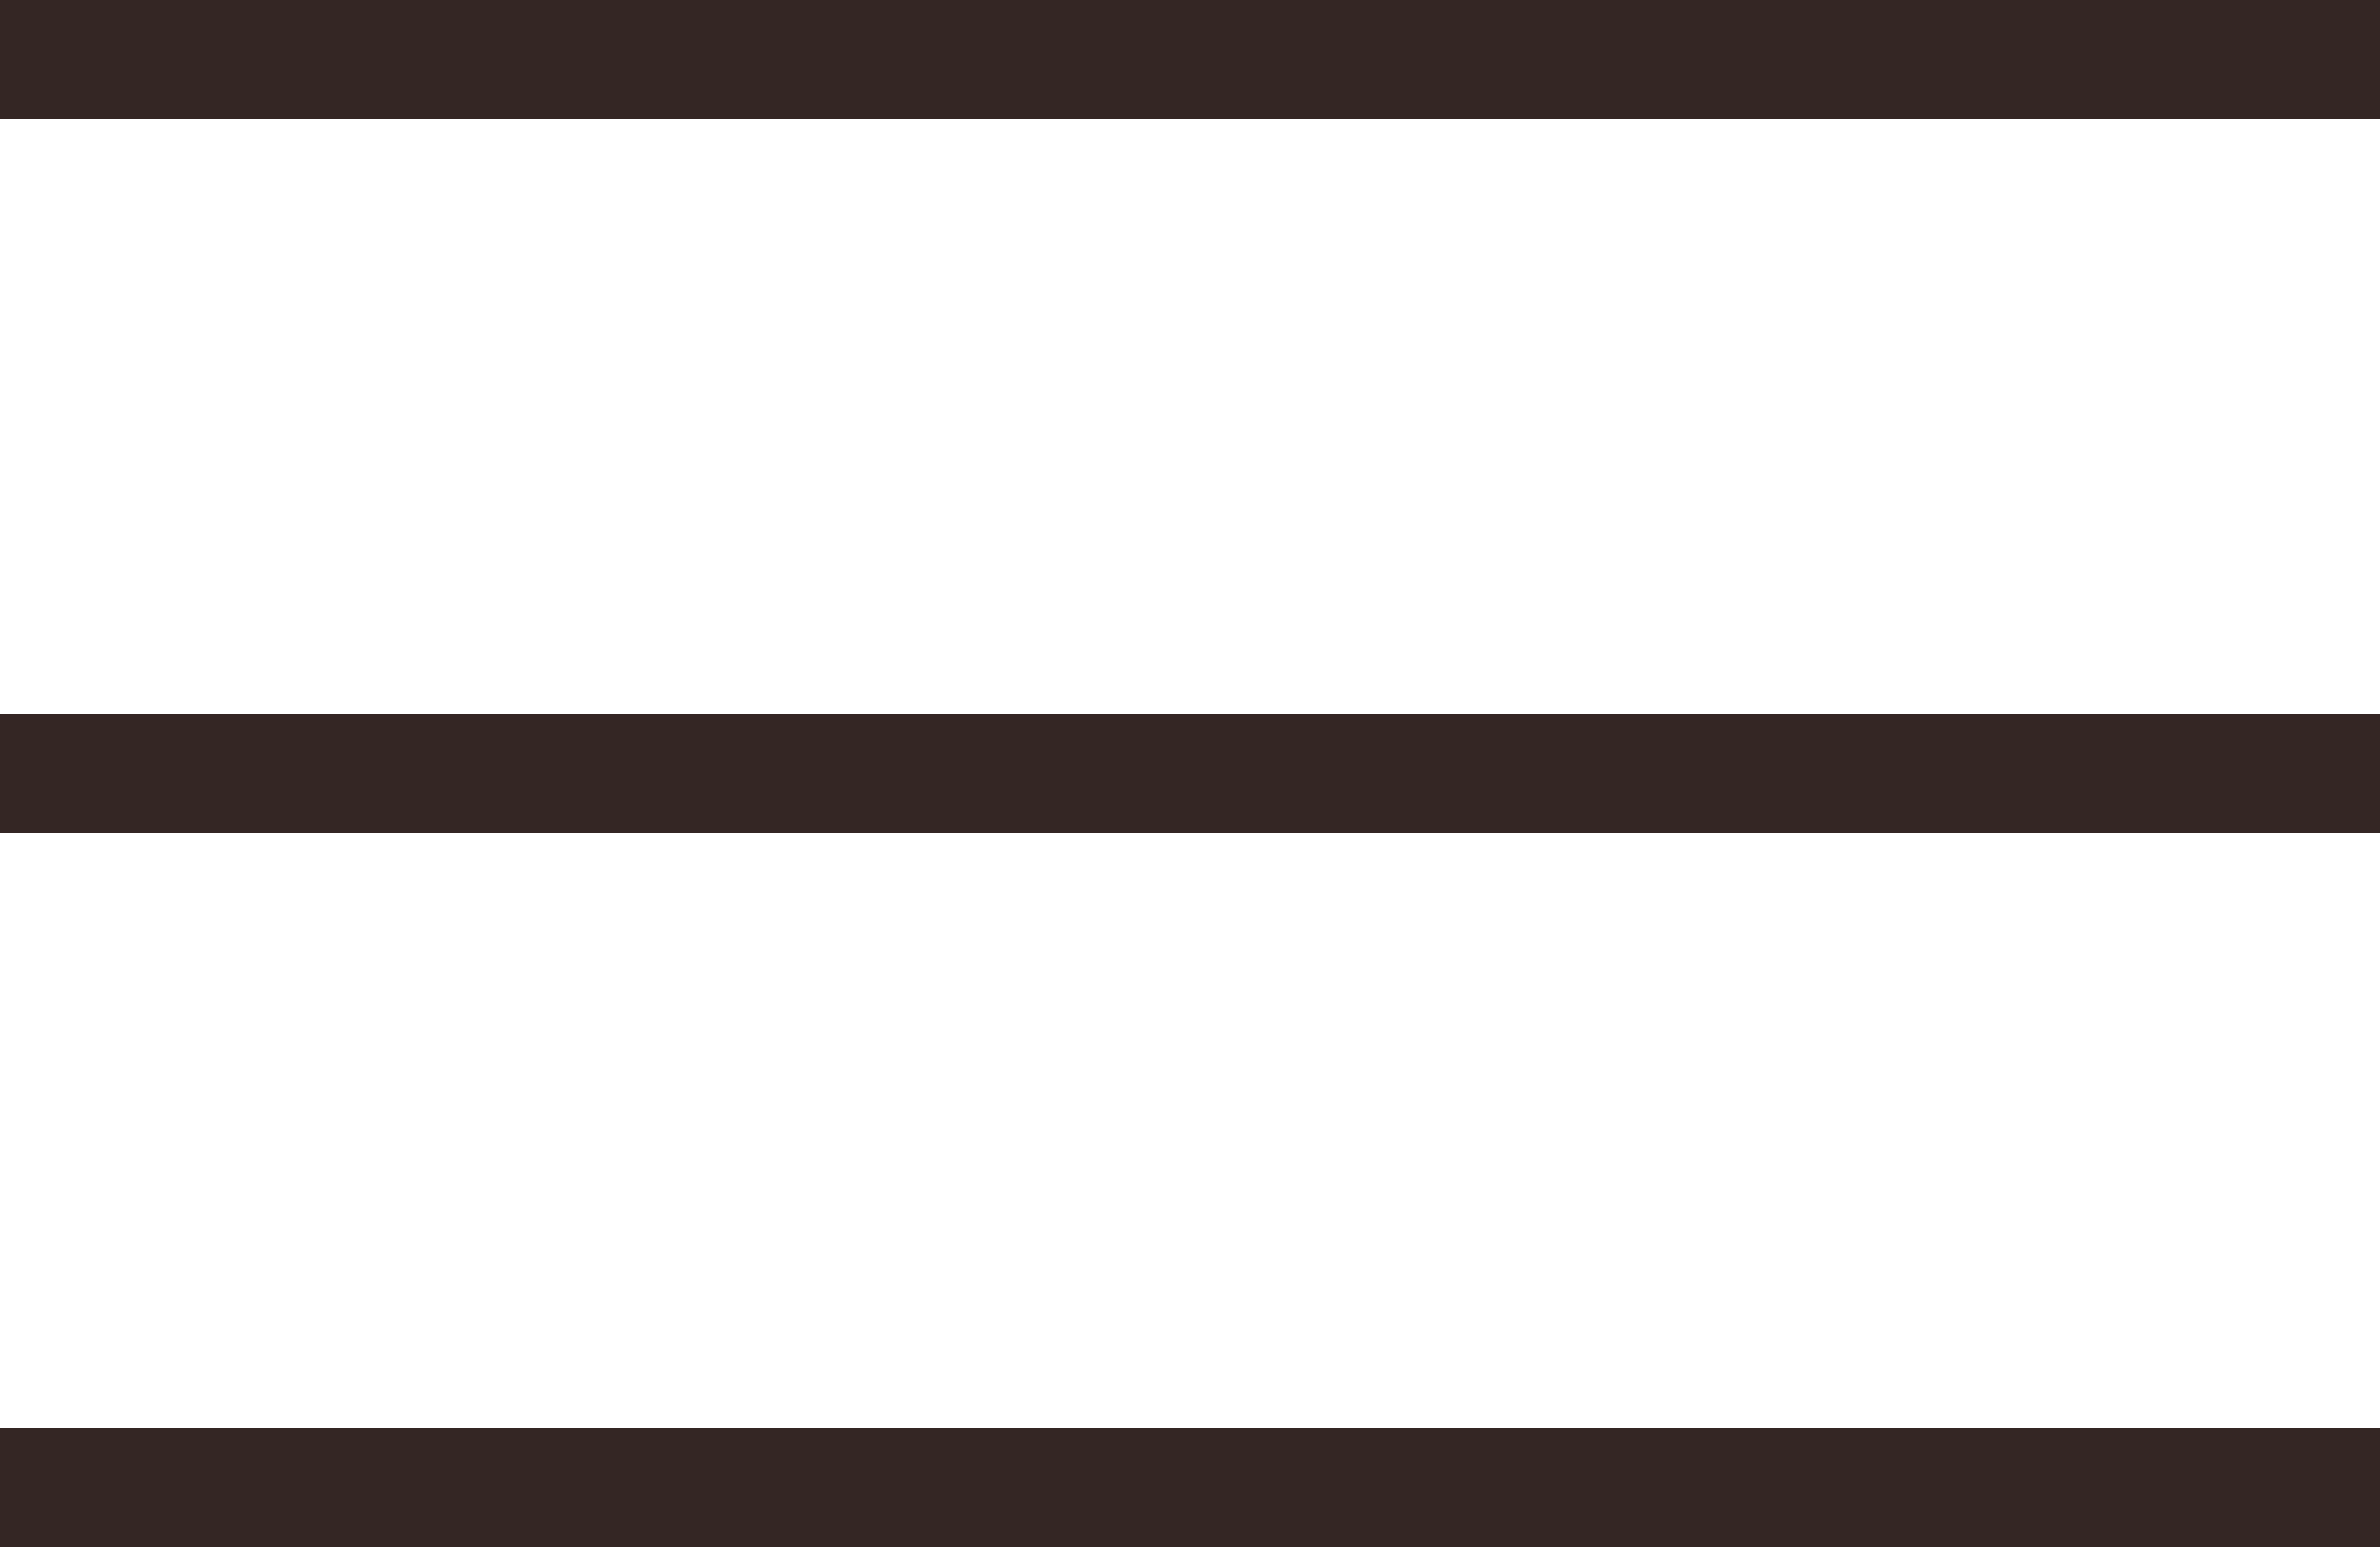
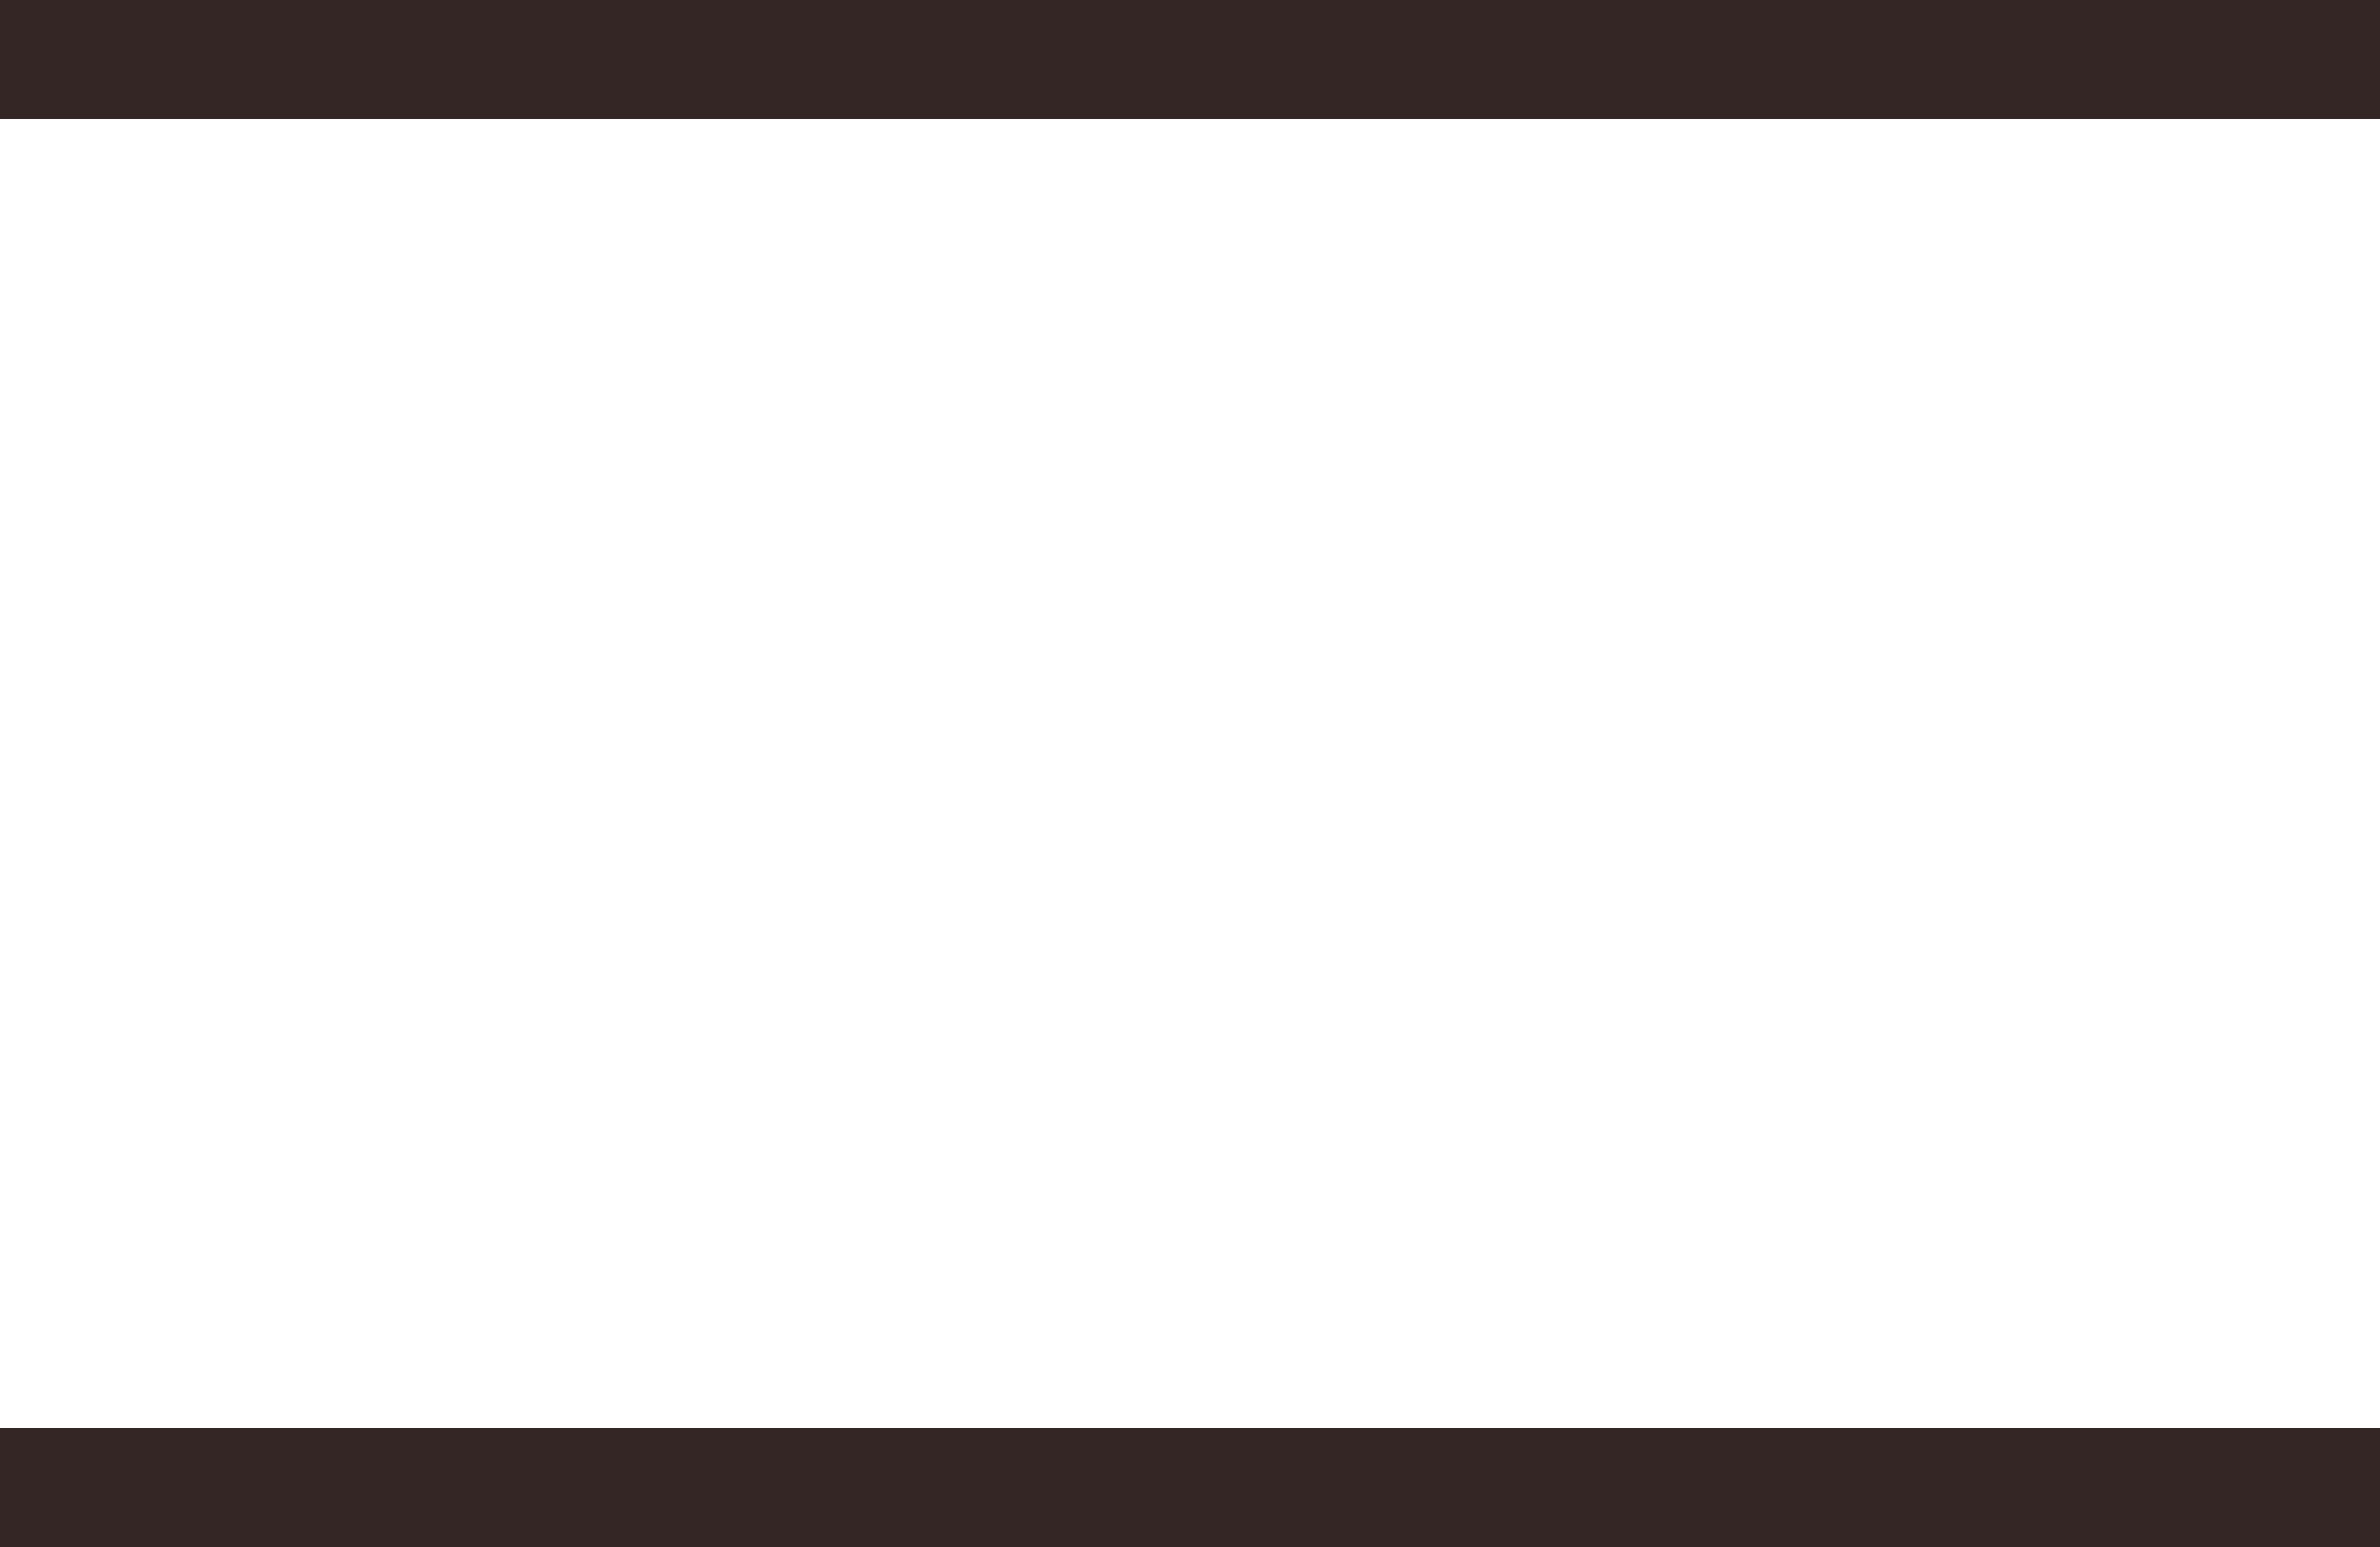
<svg xmlns="http://www.w3.org/2000/svg" width="20" height="13" viewBox="0 0 20 13" fill="none">
  <line y1="0.5" x2="20" y2="0.5" stroke="#342624" />
-   <line y1="6.5" x2="20" y2="6.5" stroke="#342624" />
  <line y1="12.5" x2="20" y2="12.5" stroke="#342624" />
</svg>